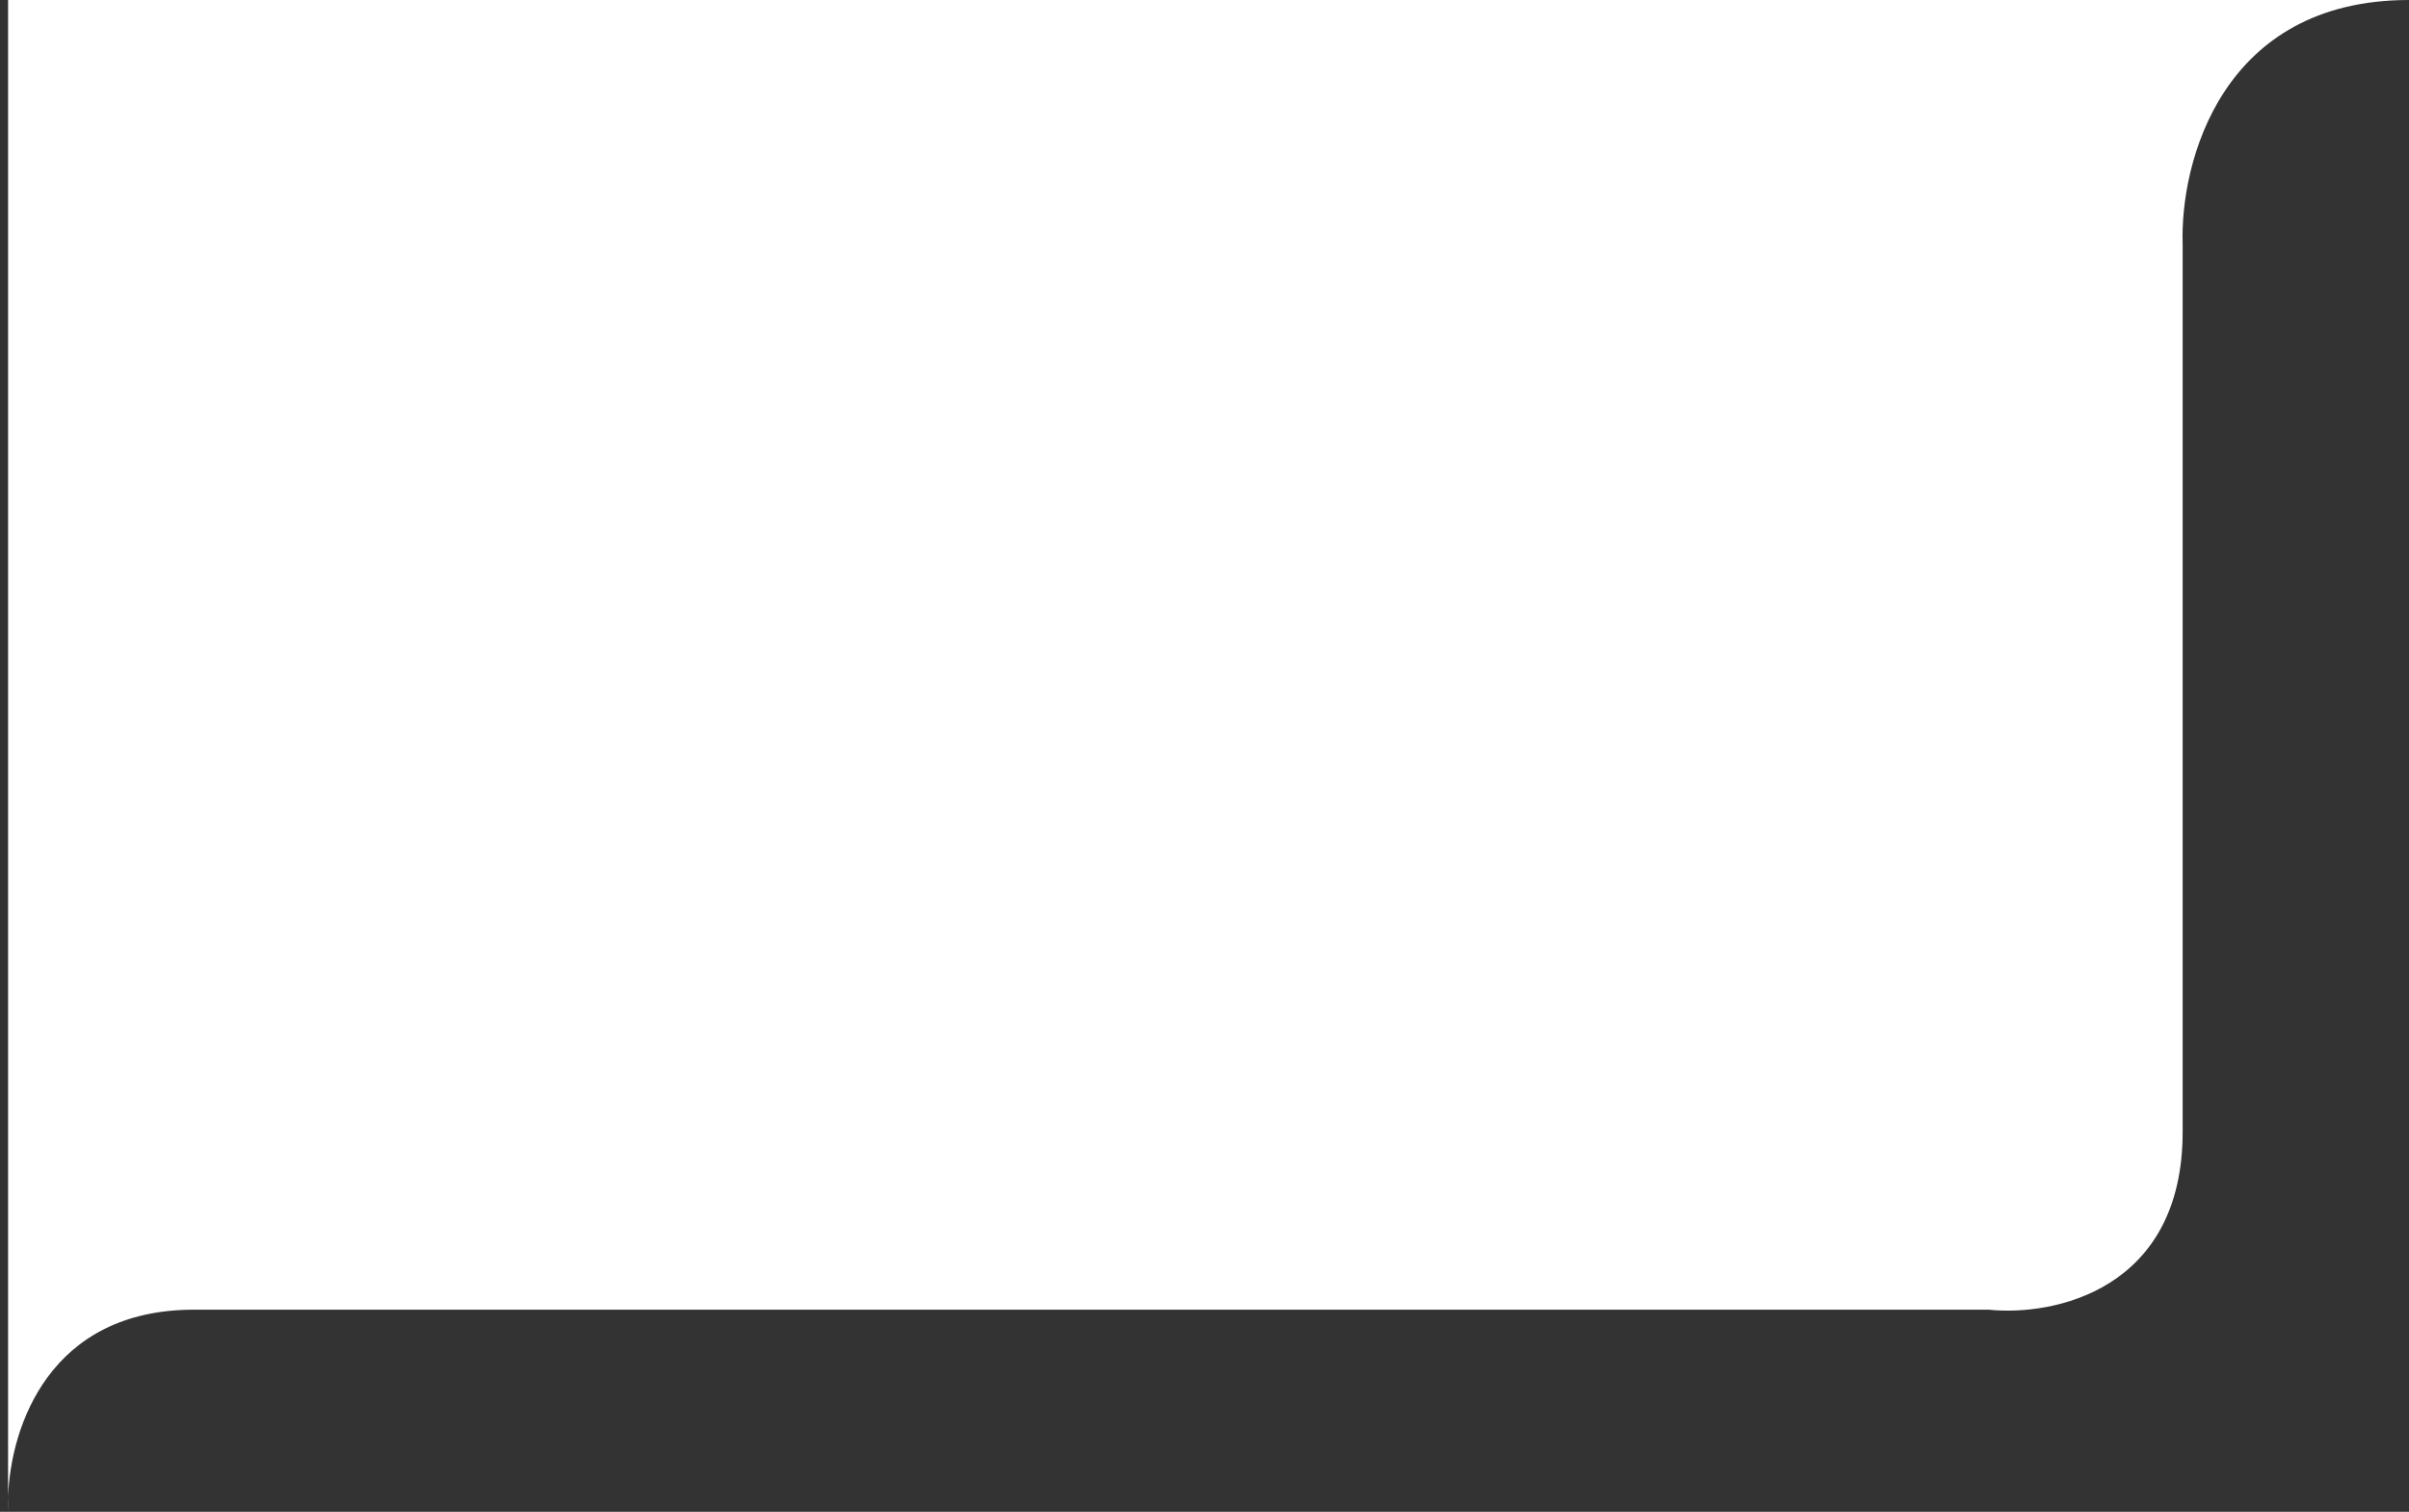
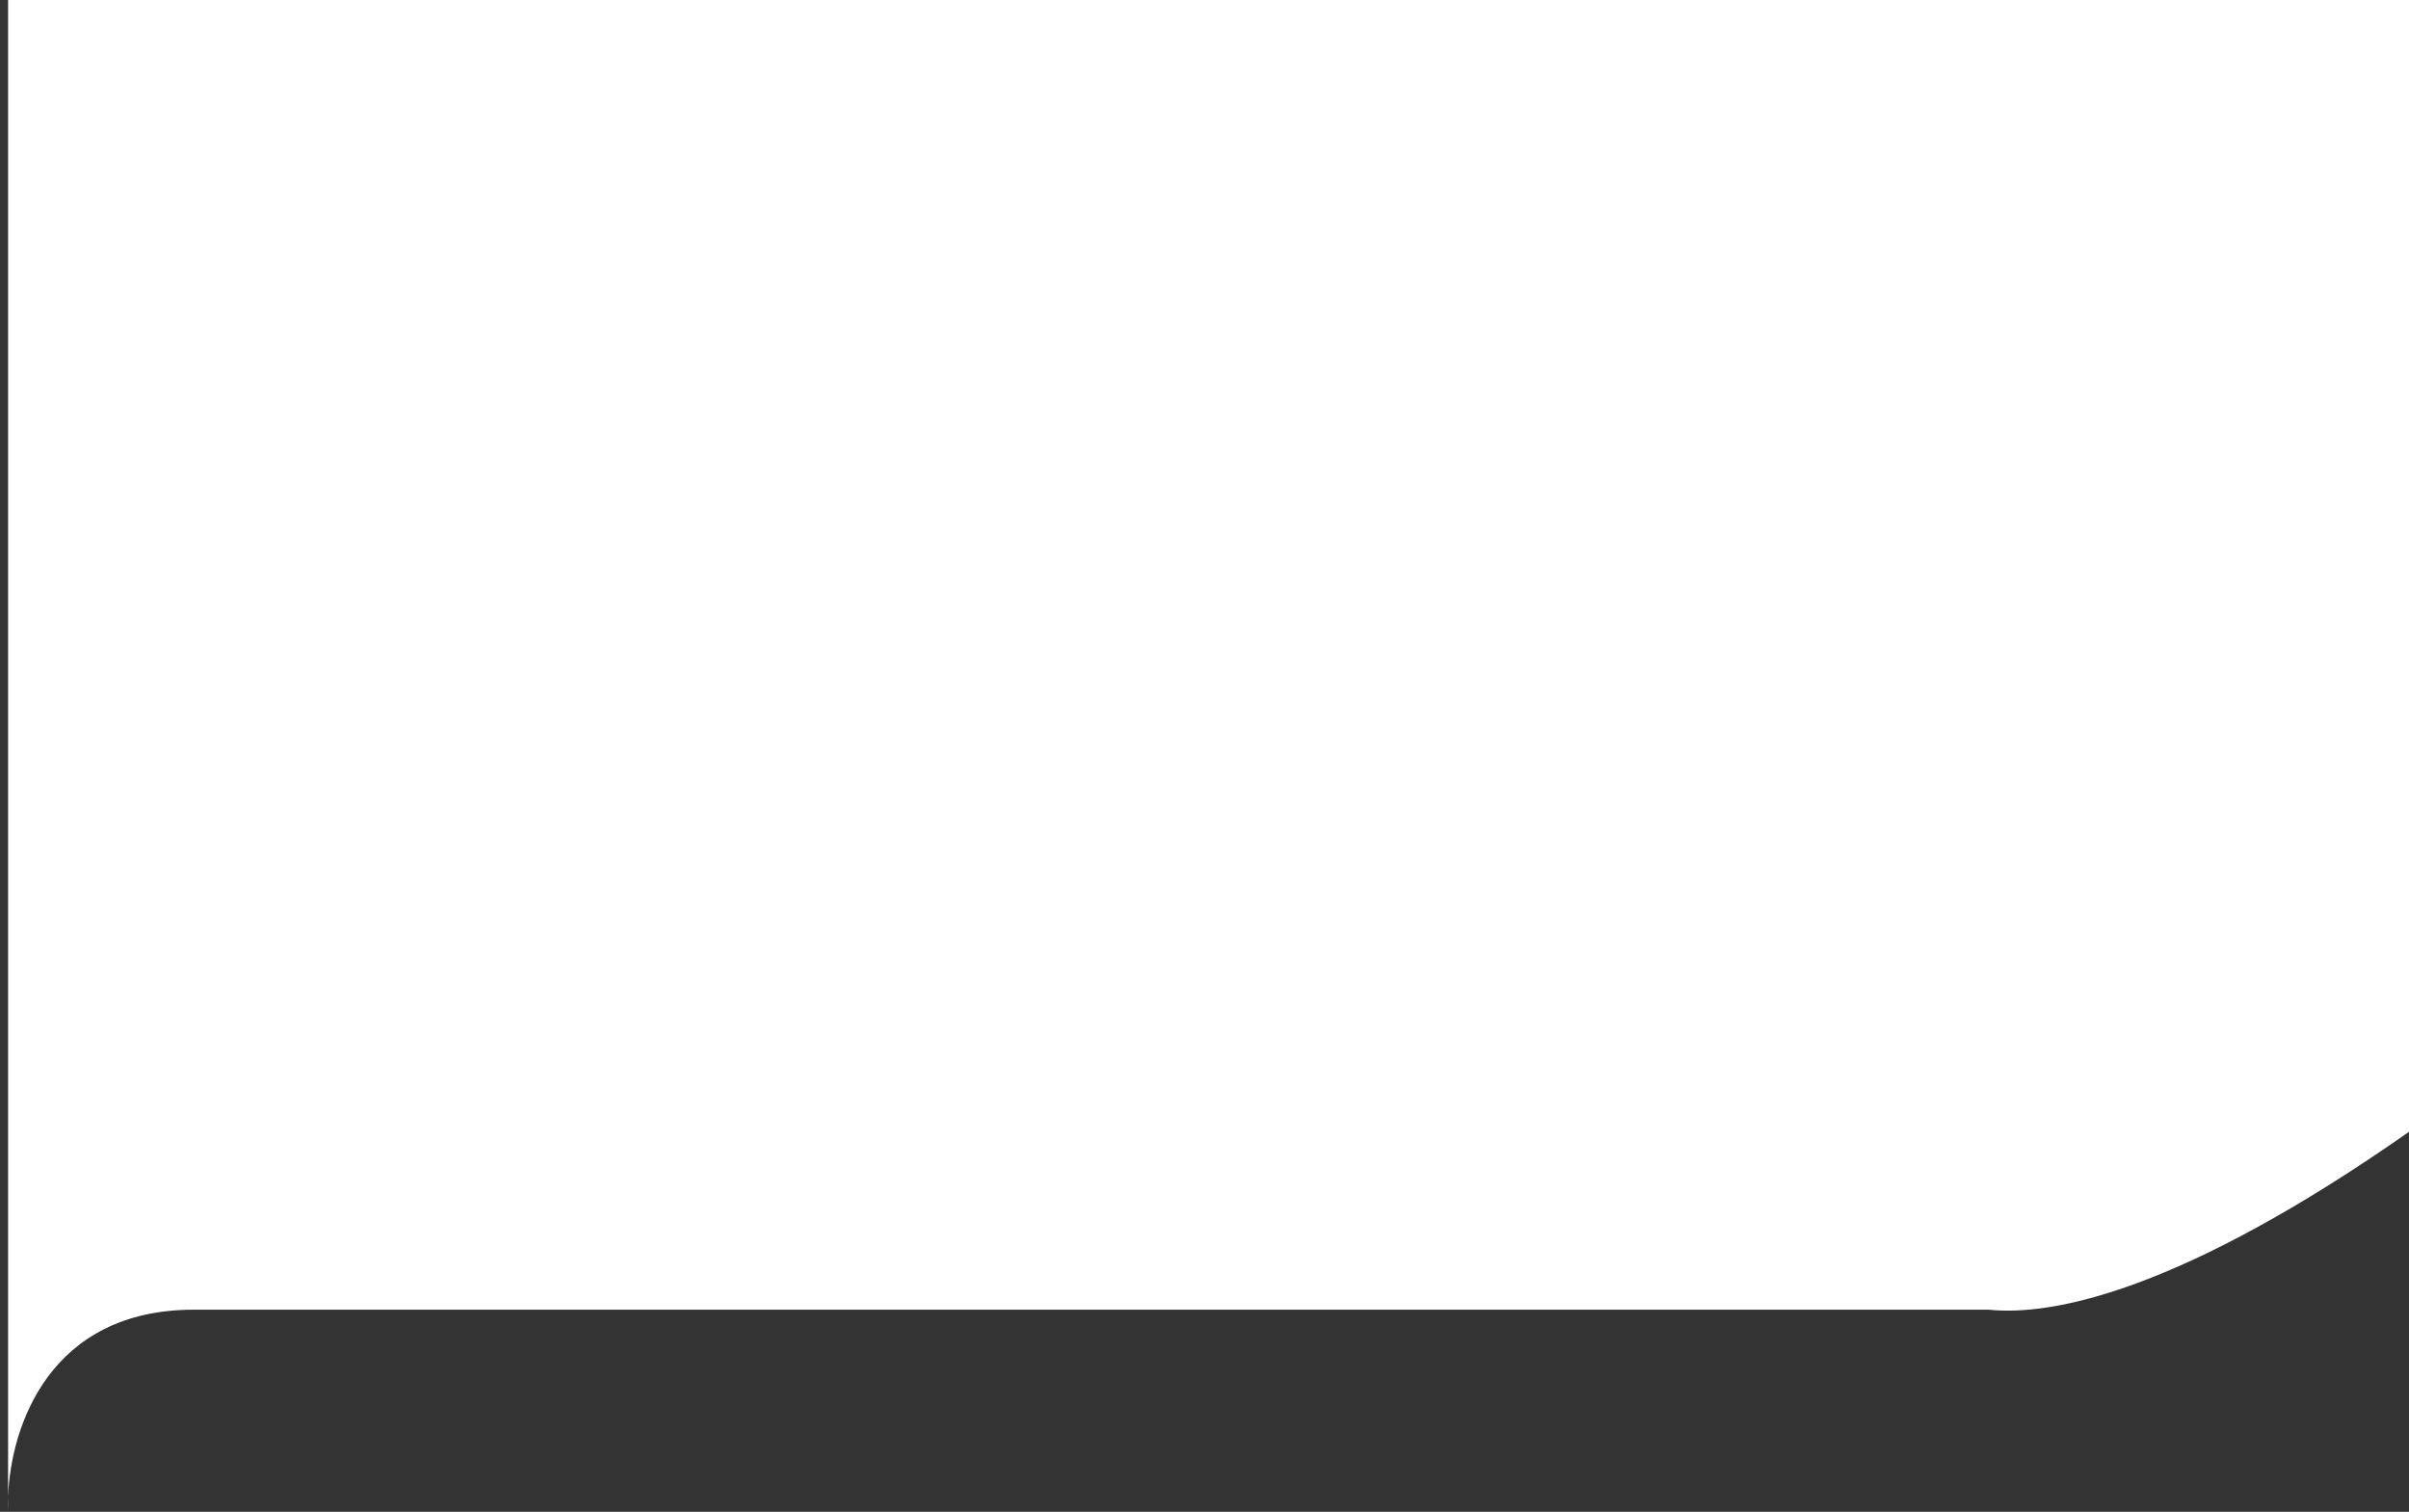
<svg xmlns="http://www.w3.org/2000/svg" width="298" height="187" viewBox="0 0 298 187" fill="none">
  <rect x="0" y="0" width="298" height="187" fill="#333333" stroke="none" />
-   <path d="M1 187C0.977 186.411 0.975 185.78 1 185.117V0H298C274.8 0 269.667 20.133 270 30.2V140C270 159.6 254 162.833 246 162H24C6.157 162 1.326 176.394 1 185.117V187Z" fill="white" />
+   <path d="M1 187C0.977 186.411 0.975 185.78 1 185.117V0H298V140C270 159.6 254 162.833 246 162H24C6.157 162 1.326 176.394 1 185.117V187Z" fill="white" />
</svg>